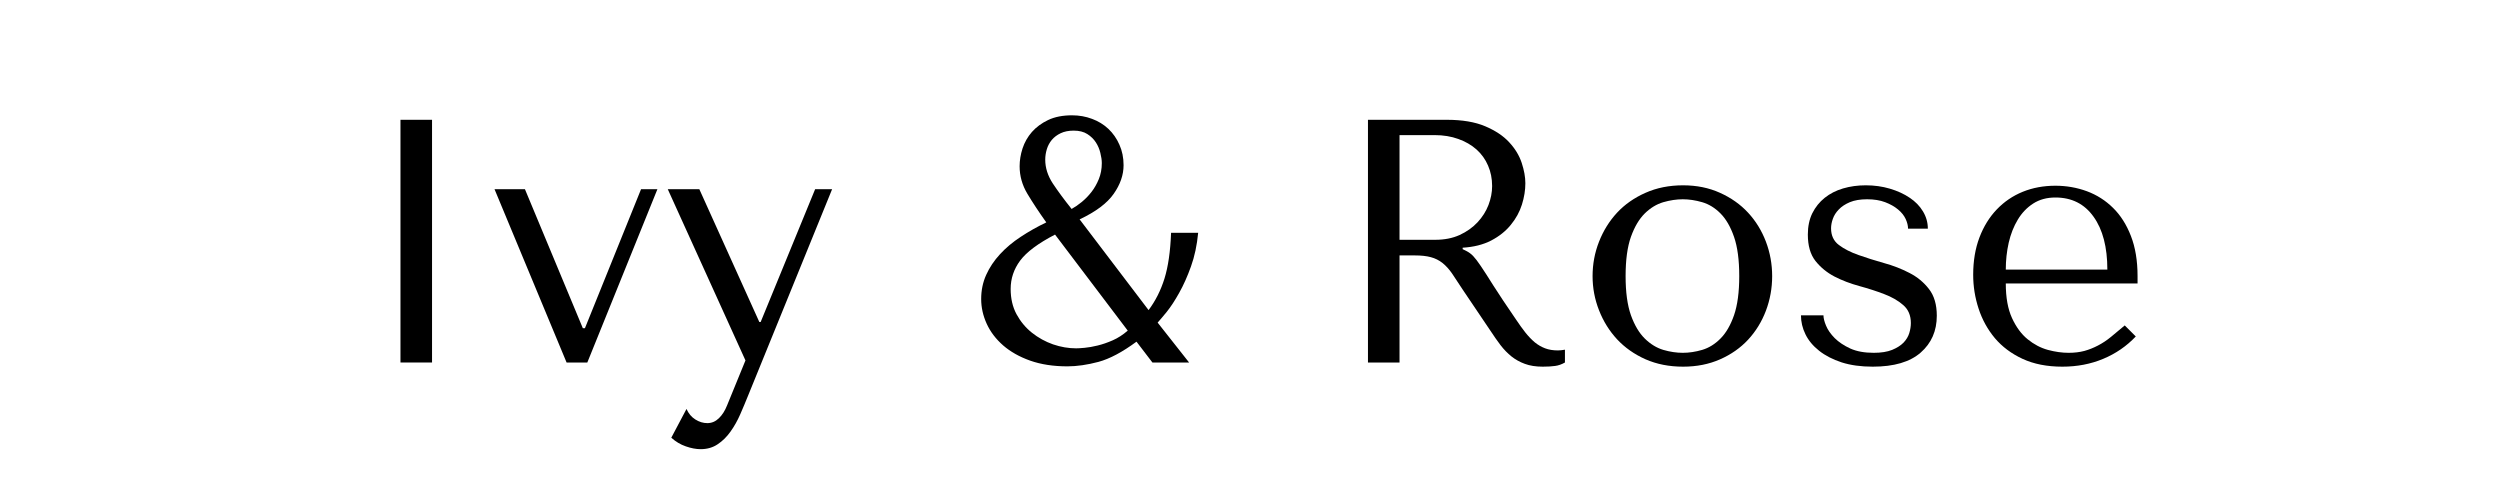
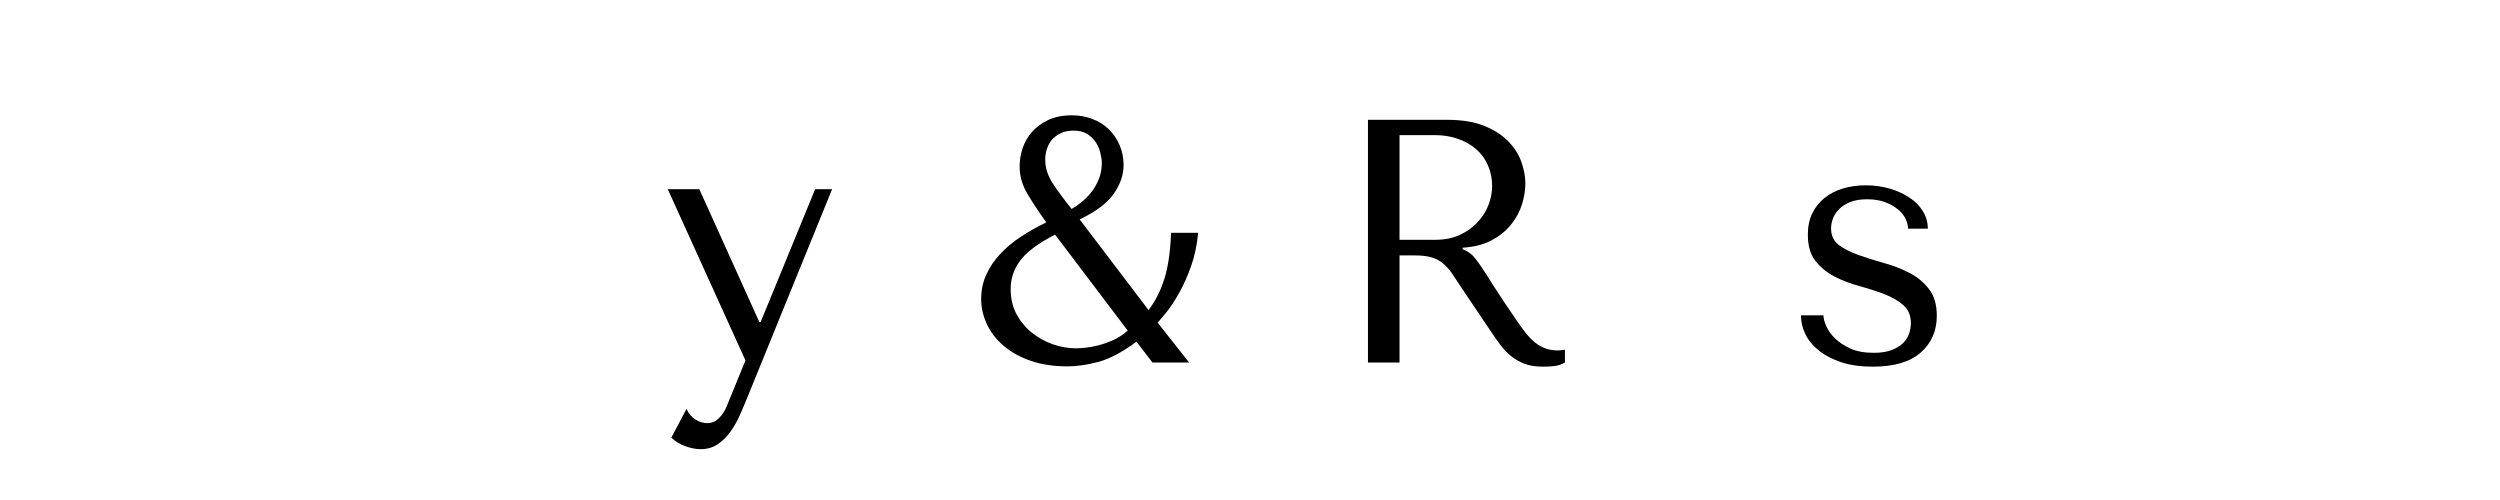
<svg xmlns="http://www.w3.org/2000/svg" version="1.0" preserveAspectRatio="xMidYMid meet" height="100" viewBox="0 0 375 75" zoomAndPan="magnify" width="500">
  <defs>
    <g />
  </defs>
  <rect fill-opacity="1" height="90" y="-7.5" fill="#ffffff" width="450" x="-37.5" />
  <rect fill-opacity="1" height="90" y="-7.5" fill="#ffffff" width="450" x="-37.5" />
  <g fill-opacity="1" fill="#000000">
    <g transform="translate(51.759, 54.375)">
      <g>
-         <path d="M 8.312 -36.406 L 8.312 0 L 13.047 0 L 13.047 -36.406 Z M 8.312 -36.406" />
-       </g>
+         </g>
    </g>
  </g>
  <g fill-opacity="1" fill="#000000">
    <g transform="translate(73.129, 54.375)">
      <g>
-         <path d="M 1.047 -26 L 11.859 0 L 14.969 0 L 25.484 -26 L 23.031 -26 L 14.609 -5.141 L 14.297 -5.141 L 5.609 -26 Z M 1.047 -26" />
-       </g>
+         </g>
    </g>
  </g>
  <g fill-opacity="1" fill="#000000">
    <g transform="translate(99.647, 54.375)">
      <g>
        <path d="M 14.25 -6.078 L 5.25 -26 L 0.516 -26 L 12.172 -0.312 L 9.406 6.453 C 9.094 7.242 8.688 7.879 8.188 8.359 C 7.688 8.848 7.109 9.094 6.453 9.094 C 5.828 9.094 5.227 8.91 4.656 8.547 C 4.082 8.191 3.641 7.664 3.328 6.969 L 1.047 11.281 C 1.703 11.875 2.426 12.305 3.219 12.578 C 4.02 12.859 4.766 13 5.453 13 C 6.43 13 7.281 12.754 8 12.266 C 8.727 11.785 9.367 11.156 9.922 10.375 C 10.484 9.594 10.973 8.723 11.391 7.766 C 11.805 6.816 12.203 5.875 12.578 4.938 L 25.172 -26 L 22.625 -26 L 14.453 -6.078 Z M 14.25 -6.078" />
      </g>
    </g>
  </g>
  <g fill-opacity="1" fill="#000000">
    <g transform="translate(125.853, 54.375)">
      <g />
    </g>
  </g>
  <g fill-opacity="1" fill="#000000">
    <g transform="translate(144.052, 54.375)">
      <g>
        <path d="M 26.422 -3.125 C 24.305 -1.562 22.406 -0.551 20.719 -0.094 C 19.039 0.352 17.488 0.578 16.062 0.578 C 13.945 0.578 12.082 0.289 10.469 -0.281 C 8.863 -0.852 7.516 -1.613 6.422 -2.562 C 5.328 -3.52 4.504 -4.602 3.953 -5.812 C 3.398 -7.031 3.125 -8.266 3.125 -9.516 C 3.125 -10.828 3.375 -12.035 3.875 -13.141 C 4.375 -14.254 5.066 -15.289 5.953 -16.25 C 6.836 -17.207 7.867 -18.07 9.047 -18.844 C 10.223 -19.625 11.504 -20.348 12.891 -21.016 C 11.785 -22.566 10.844 -23.992 10.062 -25.297 C 9.281 -26.598 8.891 -27.977 8.891 -29.438 C 8.891 -30.301 9.035 -31.191 9.328 -32.109 C 9.629 -33.023 10.098 -33.848 10.734 -34.578 C 11.379 -35.305 12.191 -35.906 13.172 -36.375 C 14.16 -36.844 15.352 -37.078 16.75 -37.078 C 17.82 -37.078 18.82 -36.898 19.75 -36.547 C 20.688 -36.203 21.504 -35.703 22.203 -35.047 C 22.898 -34.391 23.453 -33.598 23.859 -32.672 C 24.273 -31.754 24.484 -30.727 24.484 -29.594 C 24.484 -28.133 23.988 -26.703 23 -25.297 C 22.02 -23.891 20.316 -22.613 17.891 -21.469 L 28.234 -7.859 C 29.273 -9.242 30.07 -10.828 30.625 -12.609 C 31.176 -14.391 31.504 -16.672 31.609 -19.453 L 35.672 -19.453 C 35.492 -17.578 35.133 -15.895 34.594 -14.406 C 34.062 -12.914 33.473 -11.598 32.828 -10.453 C 32.191 -9.305 31.57 -8.359 30.969 -7.609 C 30.363 -6.867 29.906 -6.328 29.594 -5.984 L 34.312 0 L 28.812 0 Z M 17 -34.781 C 16.238 -34.781 15.586 -34.648 15.047 -34.391 C 14.516 -34.141 14.07 -33.805 13.719 -33.391 C 13.375 -32.973 13.125 -32.504 12.969 -31.984 C 12.812 -31.461 12.734 -30.941 12.734 -30.422 C 12.734 -29.203 13.113 -28.008 13.875 -26.844 C 14.645 -25.688 15.582 -24.414 16.688 -23.031 C 17.145 -23.281 17.641 -23.617 18.172 -24.047 C 18.711 -24.484 19.207 -24.988 19.656 -25.562 C 20.102 -26.133 20.473 -26.781 20.766 -27.5 C 21.066 -28.227 21.219 -29.031 21.219 -29.906 C 21.219 -30.352 21.145 -30.863 21 -31.438 C 20.863 -32.008 20.641 -32.535 20.328 -33.016 C 20.016 -33.504 19.586 -33.922 19.047 -34.266 C 18.516 -34.609 17.832 -34.781 17 -34.781 Z M 14.203 -19.188 C 11.672 -17.875 9.926 -16.57 8.969 -15.281 C 8.02 -14 7.547 -12.582 7.547 -11.031 C 7.547 -9.602 7.836 -8.344 8.422 -7.25 C 9.016 -6.156 9.785 -5.227 10.734 -4.469 C 11.691 -3.707 12.75 -3.125 13.906 -2.719 C 15.07 -2.32 16.227 -2.125 17.375 -2.125 C 17.645 -2.125 18.066 -2.148 18.641 -2.203 C 19.211 -2.254 19.863 -2.367 20.594 -2.547 C 21.32 -2.723 22.078 -2.984 22.859 -3.328 C 23.641 -3.672 24.391 -4.156 25.109 -4.781 Z M 14.203 -19.188" />
      </g>
    </g>
  </g>
  <g fill-opacity="1" fill="#000000">
    <g transform="translate(180.761, 54.375)">
      <g />
    </g>
  </g>
  <g fill-opacity="1" fill="#000000">
    <g transform="translate(198.96, 54.375)">
      <g>
        <path d="M 6.234 -36.406 L 6.234 0 L 10.969 0 L 10.969 -16.062 L 13.266 -16.062 C 14.234 -16.062 15.035 -15.973 15.672 -15.797 C 16.316 -15.629 16.898 -15.336 17.422 -14.922 C 17.941 -14.504 18.426 -13.969 18.875 -13.312 C 19.32 -12.656 19.859 -11.844 20.484 -10.875 L 24.594 -4.781 C 25.113 -3.988 25.625 -3.258 26.125 -2.594 C 26.633 -1.938 27.18 -1.375 27.766 -0.906 C 28.359 -0.438 29.023 -0.066 29.766 0.203 C 30.516 0.484 31.41 0.625 32.453 0.625 C 33.211 0.625 33.832 0.586 34.312 0.516 C 34.801 0.453 35.289 0.281 35.781 0 L 35.781 -1.922 C 35.602 -1.891 35.426 -1.863 35.25 -1.844 C 35.082 -1.82 34.91 -1.812 34.734 -1.812 C 34.004 -1.812 33.363 -1.914 32.812 -2.125 C 32.258 -2.332 31.738 -2.633 31.25 -3.031 C 30.77 -3.438 30.301 -3.926 29.844 -4.5 C 29.395 -5.07 28.926 -5.723 28.438 -6.453 C 26.988 -8.566 25.863 -10.254 25.062 -11.516 C 24.27 -12.785 23.641 -13.766 23.172 -14.453 C 22.703 -15.148 22.316 -15.656 22.016 -15.969 C 21.723 -16.281 21.367 -16.539 20.953 -16.75 L 20.438 -17 L 20.438 -17.219 C 22.102 -17.32 23.531 -17.68 24.719 -18.297 C 25.914 -18.922 26.895 -19.703 27.656 -20.641 C 28.426 -21.578 28.984 -22.594 29.328 -23.688 C 29.672 -24.781 29.844 -25.848 29.844 -26.891 C 29.844 -27.816 29.66 -28.832 29.297 -29.938 C 28.93 -31.051 28.305 -32.082 27.422 -33.031 C 26.547 -33.988 25.344 -34.789 23.812 -35.438 C 22.289 -36.082 20.367 -36.406 18.047 -36.406 Z M 10.969 -34.109 L 16.219 -34.109 C 17.539 -34.109 18.727 -33.914 19.781 -33.531 C 20.844 -33.156 21.754 -32.629 22.516 -31.953 C 23.273 -31.273 23.852 -30.469 24.25 -29.531 C 24.656 -28.594 24.859 -27.57 24.859 -26.469 C 24.859 -25.531 24.676 -24.582 24.312 -23.625 C 23.945 -22.676 23.398 -21.812 22.672 -21.031 C 21.941 -20.25 21.047 -19.613 19.984 -19.125 C 18.93 -18.645 17.711 -18.406 16.328 -18.406 L 10.969 -18.406 Z M 10.969 -34.109" />
      </g>
    </g>
  </g>
  <g fill-opacity="1" fill="#000000">
    <g transform="translate(236.293, 54.375)">
      <g>
-         <path d="M 29.531 -12.953 C 29.531 -11.148 29.219 -9.422 28.594 -7.766 C 27.969 -6.117 27.078 -4.672 25.922 -3.422 C 24.766 -2.18 23.359 -1.195 21.703 -0.469 C 20.055 0.258 18.211 0.625 16.172 0.625 C 14.086 0.625 12.207 0.254 10.531 -0.484 C 8.852 -1.234 7.43 -2.234 6.266 -3.484 C 5.109 -4.734 4.207 -6.18 3.562 -7.828 C 2.914 -9.473 2.594 -11.18 2.594 -12.953 C 2.594 -14.754 2.914 -16.477 3.562 -18.125 C 4.207 -19.77 5.109 -21.219 6.266 -22.469 C 7.43 -23.719 8.852 -24.711 10.531 -25.453 C 12.207 -26.203 14.086 -26.578 16.172 -26.578 C 18.211 -26.578 20.055 -26.203 21.703 -25.453 C 23.359 -24.711 24.766 -23.719 25.922 -22.469 C 27.078 -21.219 27.969 -19.77 28.594 -18.125 C 29.219 -16.477 29.531 -14.754 29.531 -12.953 Z M 24.594 -12.953 C 24.594 -15.379 24.332 -17.344 23.812 -18.844 C 23.289 -20.352 22.613 -21.523 21.781 -22.359 C 20.957 -23.191 20.039 -23.754 19.031 -24.047 C 18.031 -24.336 17.062 -24.484 16.125 -24.484 C 15.188 -24.484 14.211 -24.336 13.203 -24.047 C 12.203 -23.754 11.273 -23.191 10.422 -22.359 C 9.578 -21.523 8.883 -20.352 8.344 -18.844 C 7.812 -17.344 7.547 -15.379 7.547 -12.953 C 7.547 -10.555 7.812 -8.602 8.344 -7.094 C 8.883 -5.594 9.578 -4.426 10.422 -3.594 C 11.273 -2.758 12.203 -2.191 13.203 -1.891 C 14.211 -1.598 15.188 -1.453 16.125 -1.453 C 17.062 -1.453 18.031 -1.598 19.031 -1.891 C 20.039 -2.191 20.957 -2.758 21.781 -3.594 C 22.613 -4.426 23.289 -5.594 23.812 -7.094 C 24.332 -8.602 24.594 -10.555 24.594 -12.953 Z M 24.594 -12.953" />
-       </g>
+         </g>
    </g>
  </g>
  <g fill-opacity="1" fill="#000000">
    <g transform="translate(268.426, 54.375)">
      <g>
        <path d="M 20.75 -20.078 C 20.75 -21.004 20.504 -21.867 20.016 -22.672 C 19.535 -23.473 18.867 -24.156 18.016 -24.719 C 17.172 -25.289 16.18 -25.742 15.047 -26.078 C 13.922 -26.41 12.719 -26.578 11.438 -26.578 C 10.227 -26.578 9.094 -26.422 8.031 -26.109 C 6.977 -25.797 6.062 -25.328 5.281 -24.703 C 4.5 -24.078 3.879 -23.305 3.422 -22.391 C 2.973 -21.473 2.75 -20.406 2.75 -19.188 C 2.75 -17.52 3.129 -16.203 3.891 -15.234 C 4.66 -14.266 5.613 -13.484 6.75 -12.891 C 7.895 -12.305 9.133 -11.832 10.469 -11.469 C 11.812 -11.102 13.051 -10.703 14.188 -10.266 C 15.332 -9.836 16.285 -9.289 17.047 -8.625 C 17.816 -7.969 18.203 -7.066 18.203 -5.922 C 18.203 -5.441 18.125 -4.941 17.969 -4.422 C 17.812 -3.898 17.523 -3.422 17.109 -2.984 C 16.691 -2.555 16.117 -2.191 15.391 -1.891 C 14.66 -1.598 13.742 -1.453 12.641 -1.453 C 11.254 -1.453 10.082 -1.664 9.125 -2.094 C 8.176 -2.531 7.395 -3.051 6.781 -3.656 C 6.176 -4.27 5.742 -4.891 5.484 -5.516 C 5.223 -6.141 5.094 -6.66 5.094 -7.078 L 1.719 -7.078 C 1.719 -6.098 1.941 -5.148 2.391 -4.234 C 2.836 -3.316 3.52 -2.492 4.438 -1.766 C 5.363 -1.035 6.492 -0.453 7.828 -0.016 C 9.16 0.41 10.711 0.625 12.484 0.625 C 15.672 0.625 18.066 -0.078 19.672 -1.484 C 21.285 -2.891 22.094 -4.734 22.094 -7.016 C 22.094 -8.68 21.703 -10.016 20.922 -11.016 C 20.148 -12.023 19.172 -12.832 17.984 -13.438 C 16.805 -14.051 15.531 -14.547 14.156 -14.922 C 12.789 -15.305 11.52 -15.707 10.344 -16.125 C 9.164 -16.539 8.188 -17.039 7.406 -17.625 C 6.625 -18.219 6.234 -19.051 6.234 -20.125 C 6.234 -20.57 6.32 -21.047 6.5 -21.547 C 6.676 -22.055 6.973 -22.523 7.391 -22.953 C 7.805 -23.391 8.359 -23.754 9.047 -24.047 C 9.742 -24.336 10.609 -24.484 11.641 -24.484 C 12.68 -24.484 13.582 -24.336 14.344 -24.047 C 15.113 -23.754 15.758 -23.391 16.281 -22.953 C 16.801 -22.523 17.18 -22.051 17.422 -21.531 C 17.66 -21.008 17.781 -20.523 17.781 -20.078 Z M 20.75 -20.078" />
      </g>
    </g>
  </g>
  <g fill-opacity="1" fill="#000000">
    <g transform="translate(293.384, 54.375)">
      <g>
-         <path d="M 27.25 -11.859 L 27.25 -12.953 C 27.25 -15.273 26.914 -17.285 26.25 -18.984 C 25.594 -20.68 24.703 -22.082 23.578 -23.188 C 22.453 -24.301 21.145 -25.133 19.656 -25.688 C 18.164 -26.238 16.586 -26.516 14.922 -26.516 C 13.148 -26.516 11.52 -26.211 10.031 -25.609 C 8.539 -25.004 7.238 -24.117 6.125 -22.953 C 5.02 -21.797 4.156 -20.395 3.531 -18.75 C 2.906 -17.102 2.594 -15.238 2.594 -13.156 C 2.594 -11.426 2.863 -9.734 3.406 -8.078 C 3.945 -6.43 4.758 -4.957 5.844 -3.656 C 6.938 -2.363 8.32 -1.328 10 -0.547 C 11.688 0.234 13.676 0.625 15.969 0.625 C 18.188 0.625 20.227 0.234 22.094 -0.547 C 23.969 -1.328 25.598 -2.445 26.984 -3.906 L 25.328 -5.562 C 24.598 -4.938 23.91 -4.363 23.266 -3.844 C 22.629 -3.32 21.977 -2.891 21.312 -2.547 C 20.656 -2.203 19.973 -1.93 19.266 -1.734 C 18.555 -1.547 17.77 -1.453 16.906 -1.453 C 15.926 -1.453 14.891 -1.598 13.797 -1.891 C 12.711 -2.191 11.703 -2.723 10.766 -3.484 C 9.828 -4.242 9.047 -5.301 8.422 -6.656 C 7.797 -8.008 7.484 -9.742 7.484 -11.859 Z M 7.484 -13.938 C 7.484 -15.32 7.629 -16.664 7.922 -17.969 C 8.223 -19.27 8.676 -20.422 9.281 -21.422 C 9.883 -22.43 10.656 -23.238 11.594 -23.844 C 12.531 -24.445 13.641 -24.75 14.922 -24.75 C 17.379 -24.75 19.289 -23.785 20.656 -21.859 C 22.031 -19.941 22.719 -17.301 22.719 -13.938 Z M 7.484 -13.938" />
-       </g>
+         </g>
    </g>
  </g>
</svg>